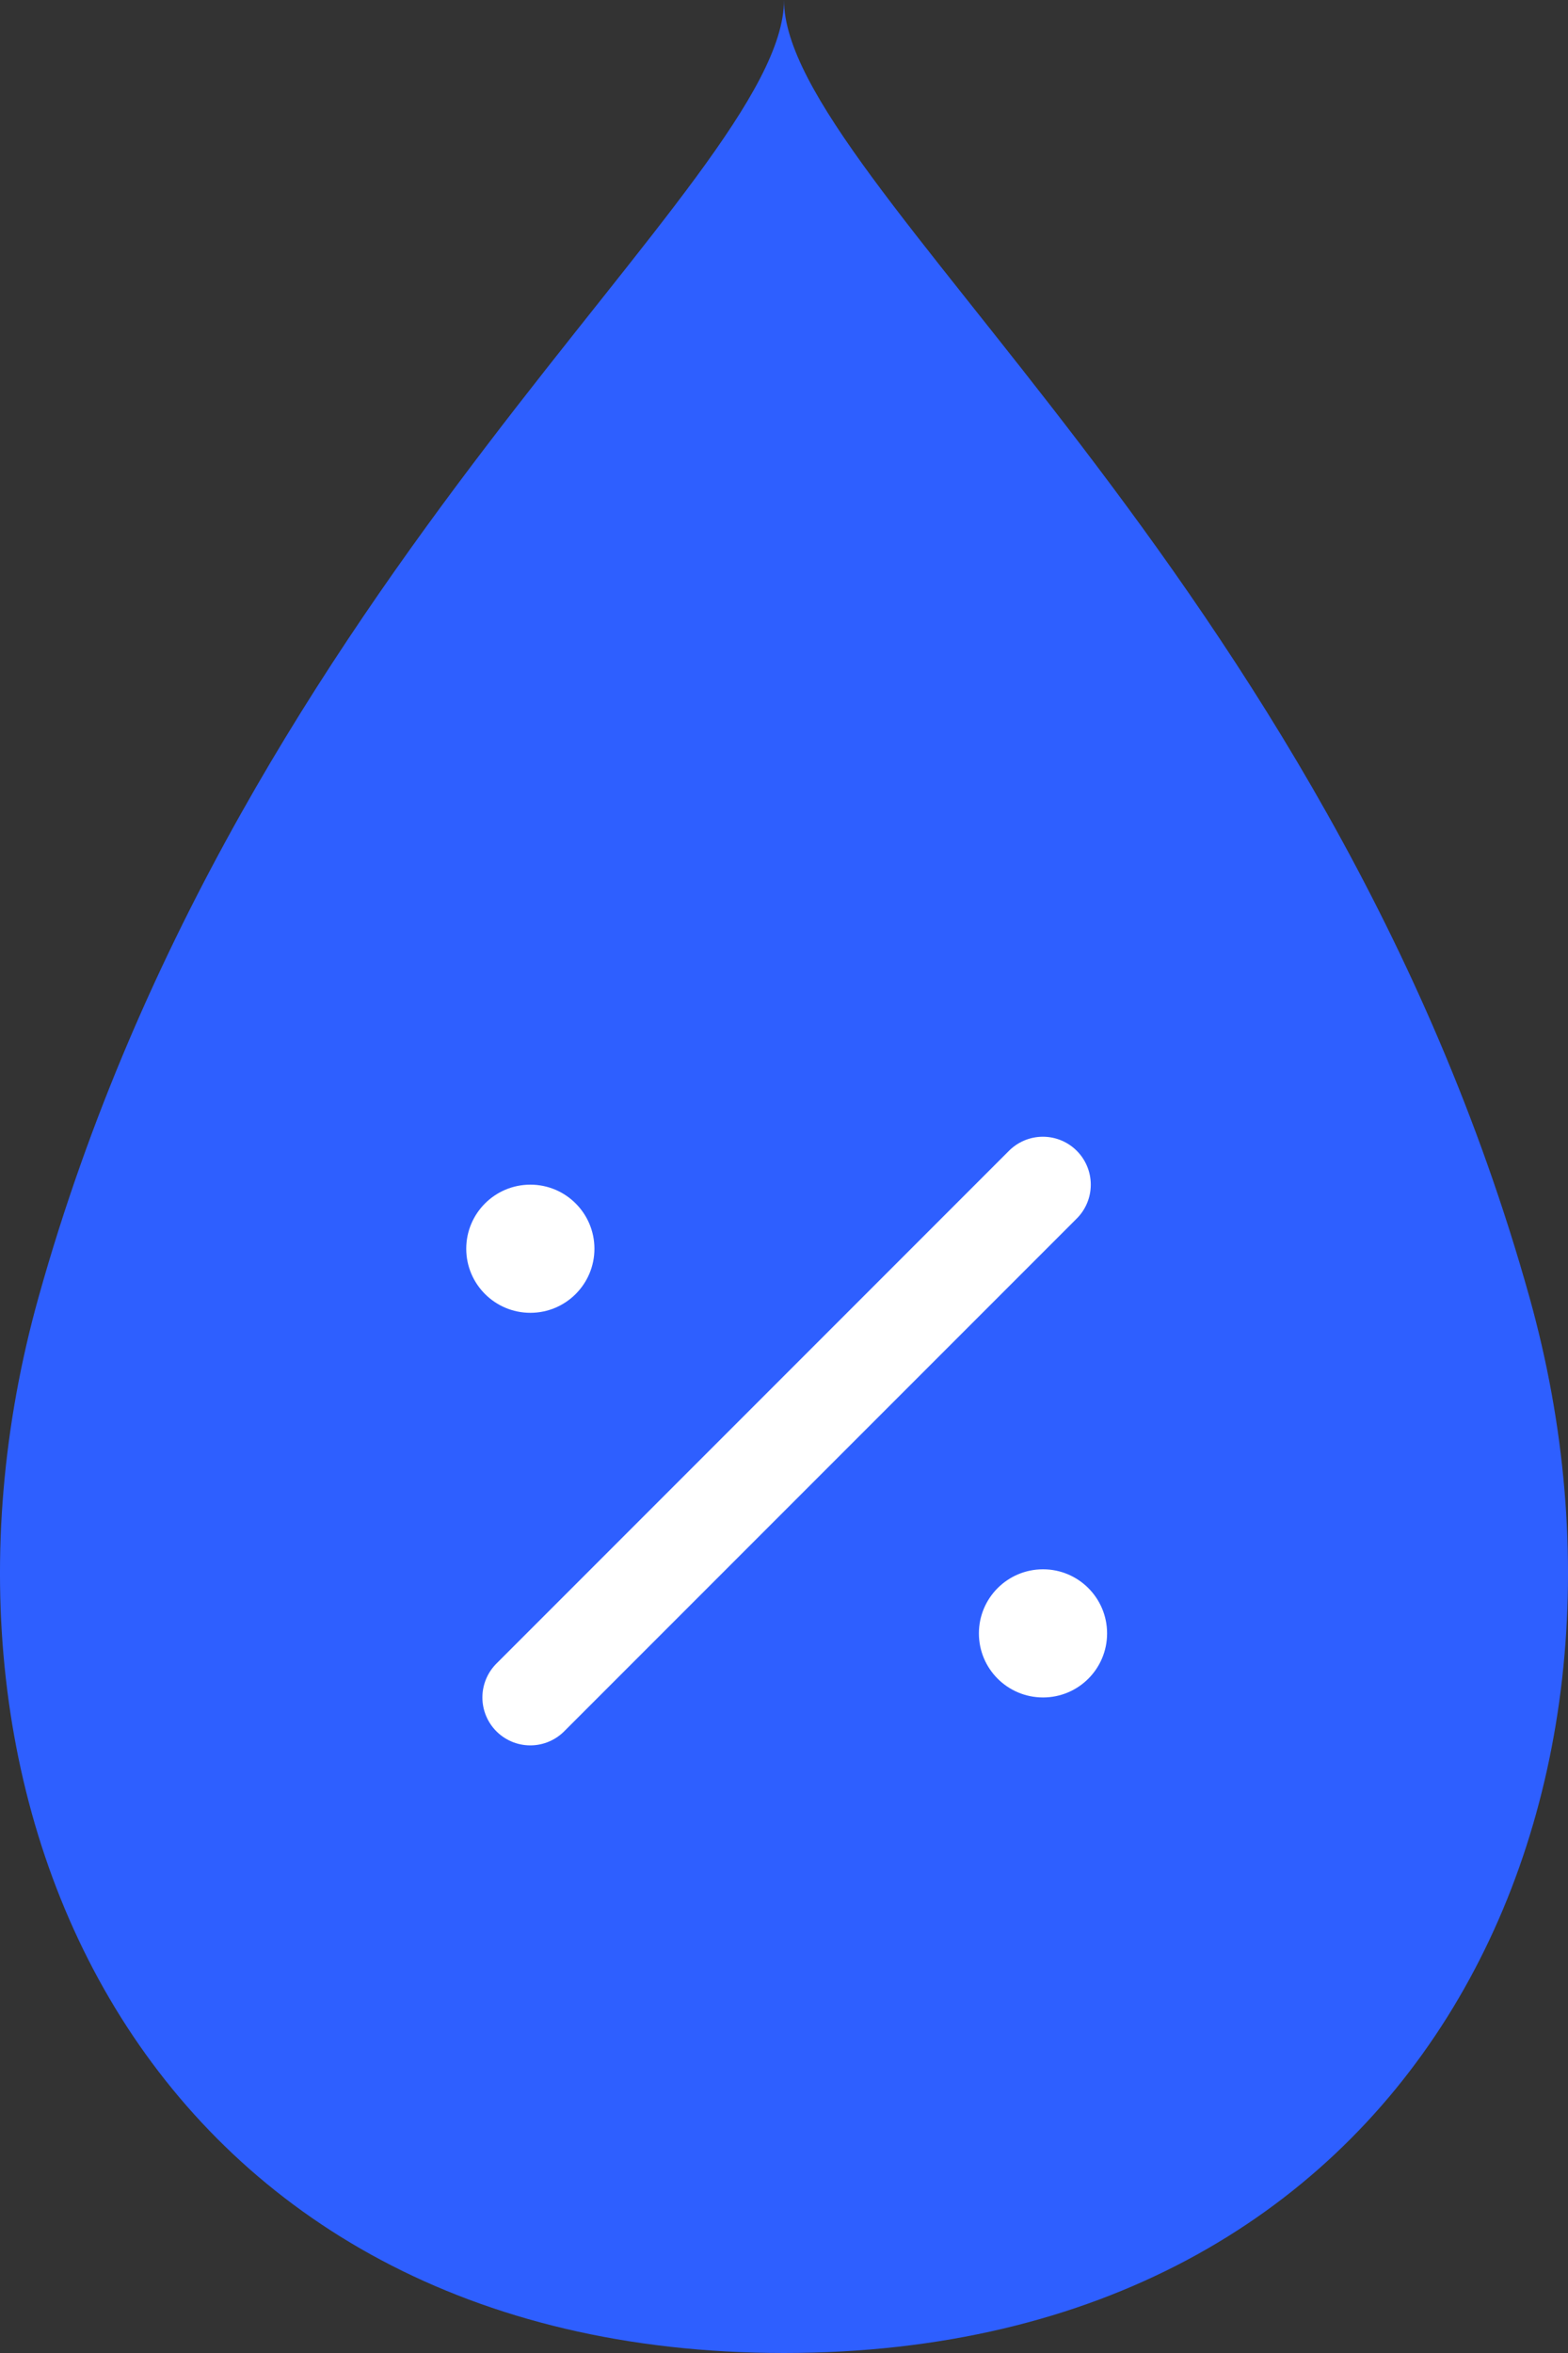
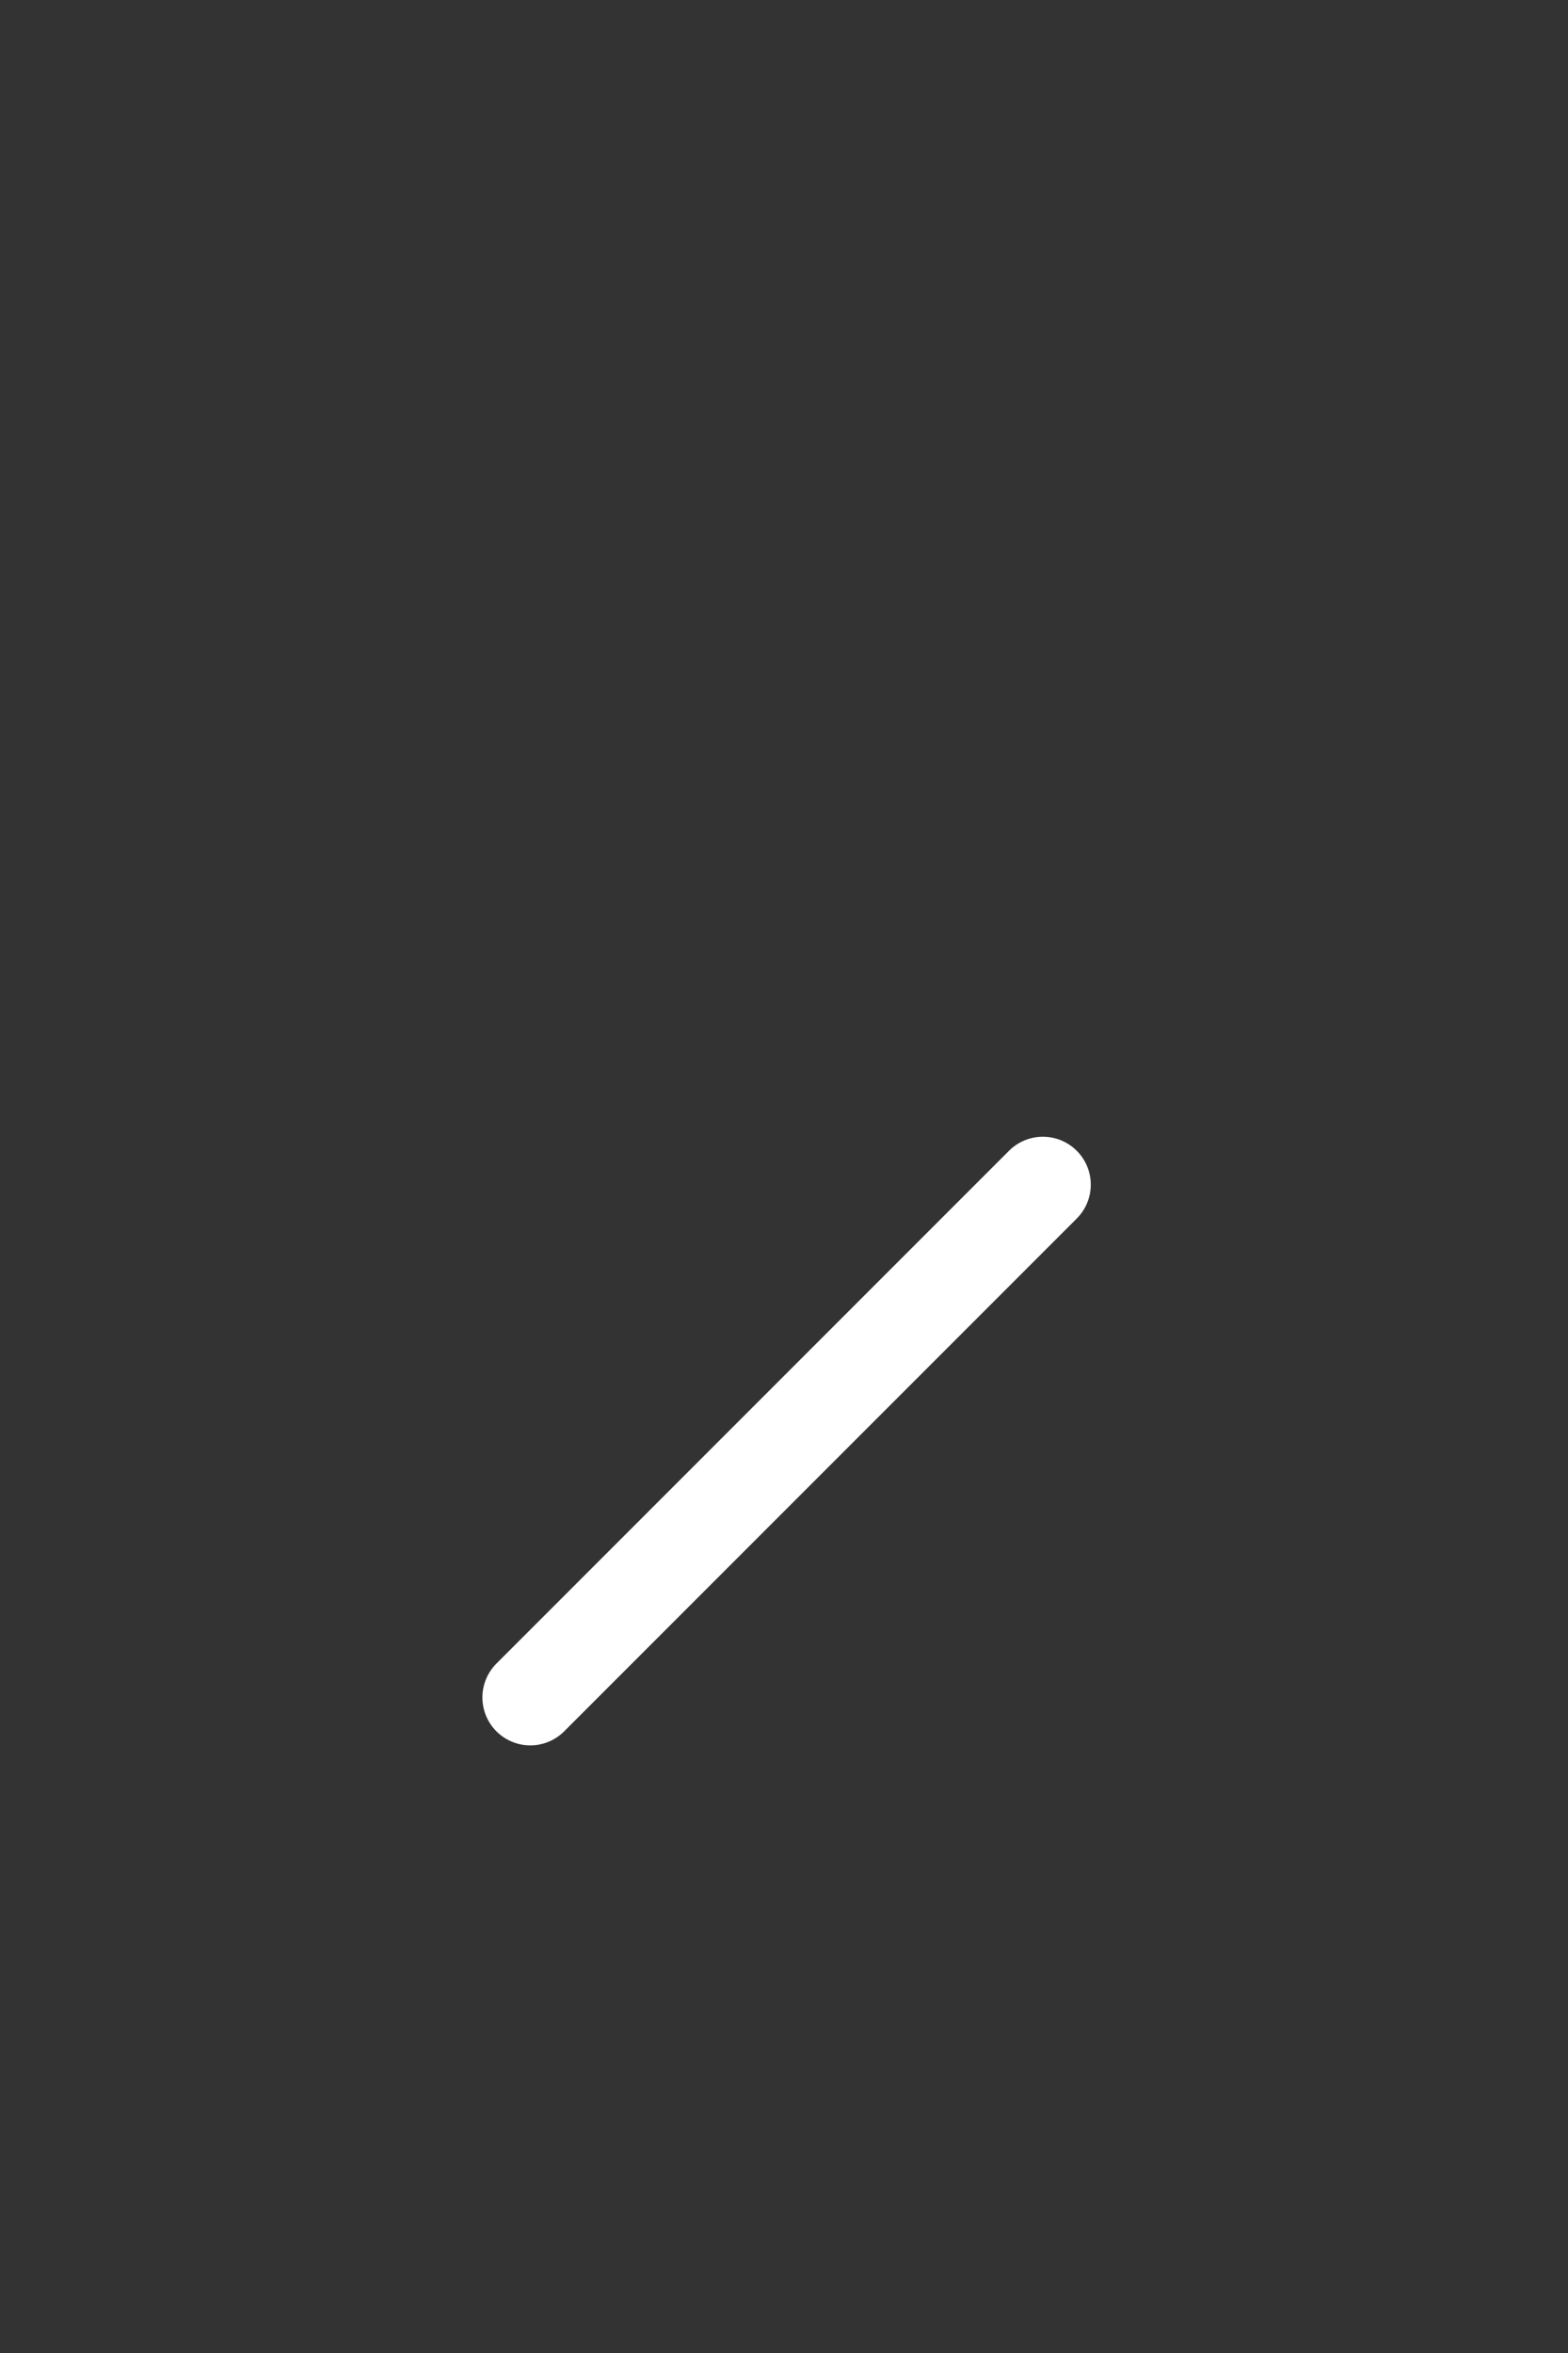
<svg xmlns="http://www.w3.org/2000/svg" width="20" height="30" viewBox="0 0 20 30" fill="none">
  <rect x="0" y="0" width="20" height="30" fill="#333333" stroke="none" />
-   <path d="M0.492 16.538C3.074 7.308 10 2.308 10 0C10 2.308 16.927 7.308 19.508 16.538C21.337 23.077 18.046 30 10 30C1.954 30 -1.337 23.077 0.492 16.538Z" fill="#2E5FFF" />
  <path d="M6.764 21.642L13.302 15.104" stroke="white" stroke-width="1.222" stroke-linecap="round" />
-   <path d="M7.582 15.921C7.582 16.372 7.216 16.738 6.765 16.738C6.313 16.738 5.947 16.372 5.947 15.921C5.947 15.47 6.313 15.104 6.765 15.104C7.216 15.104 7.582 15.47 7.582 15.921Z" fill="white" />
-   <path d="M14.121 20.825C14.121 21.277 13.755 21.642 13.304 21.642C12.852 21.642 12.486 21.277 12.486 20.825C12.486 20.374 12.852 20.008 13.304 20.008C13.755 20.008 14.121 20.374 14.121 20.825Z" fill="white" />
</svg>